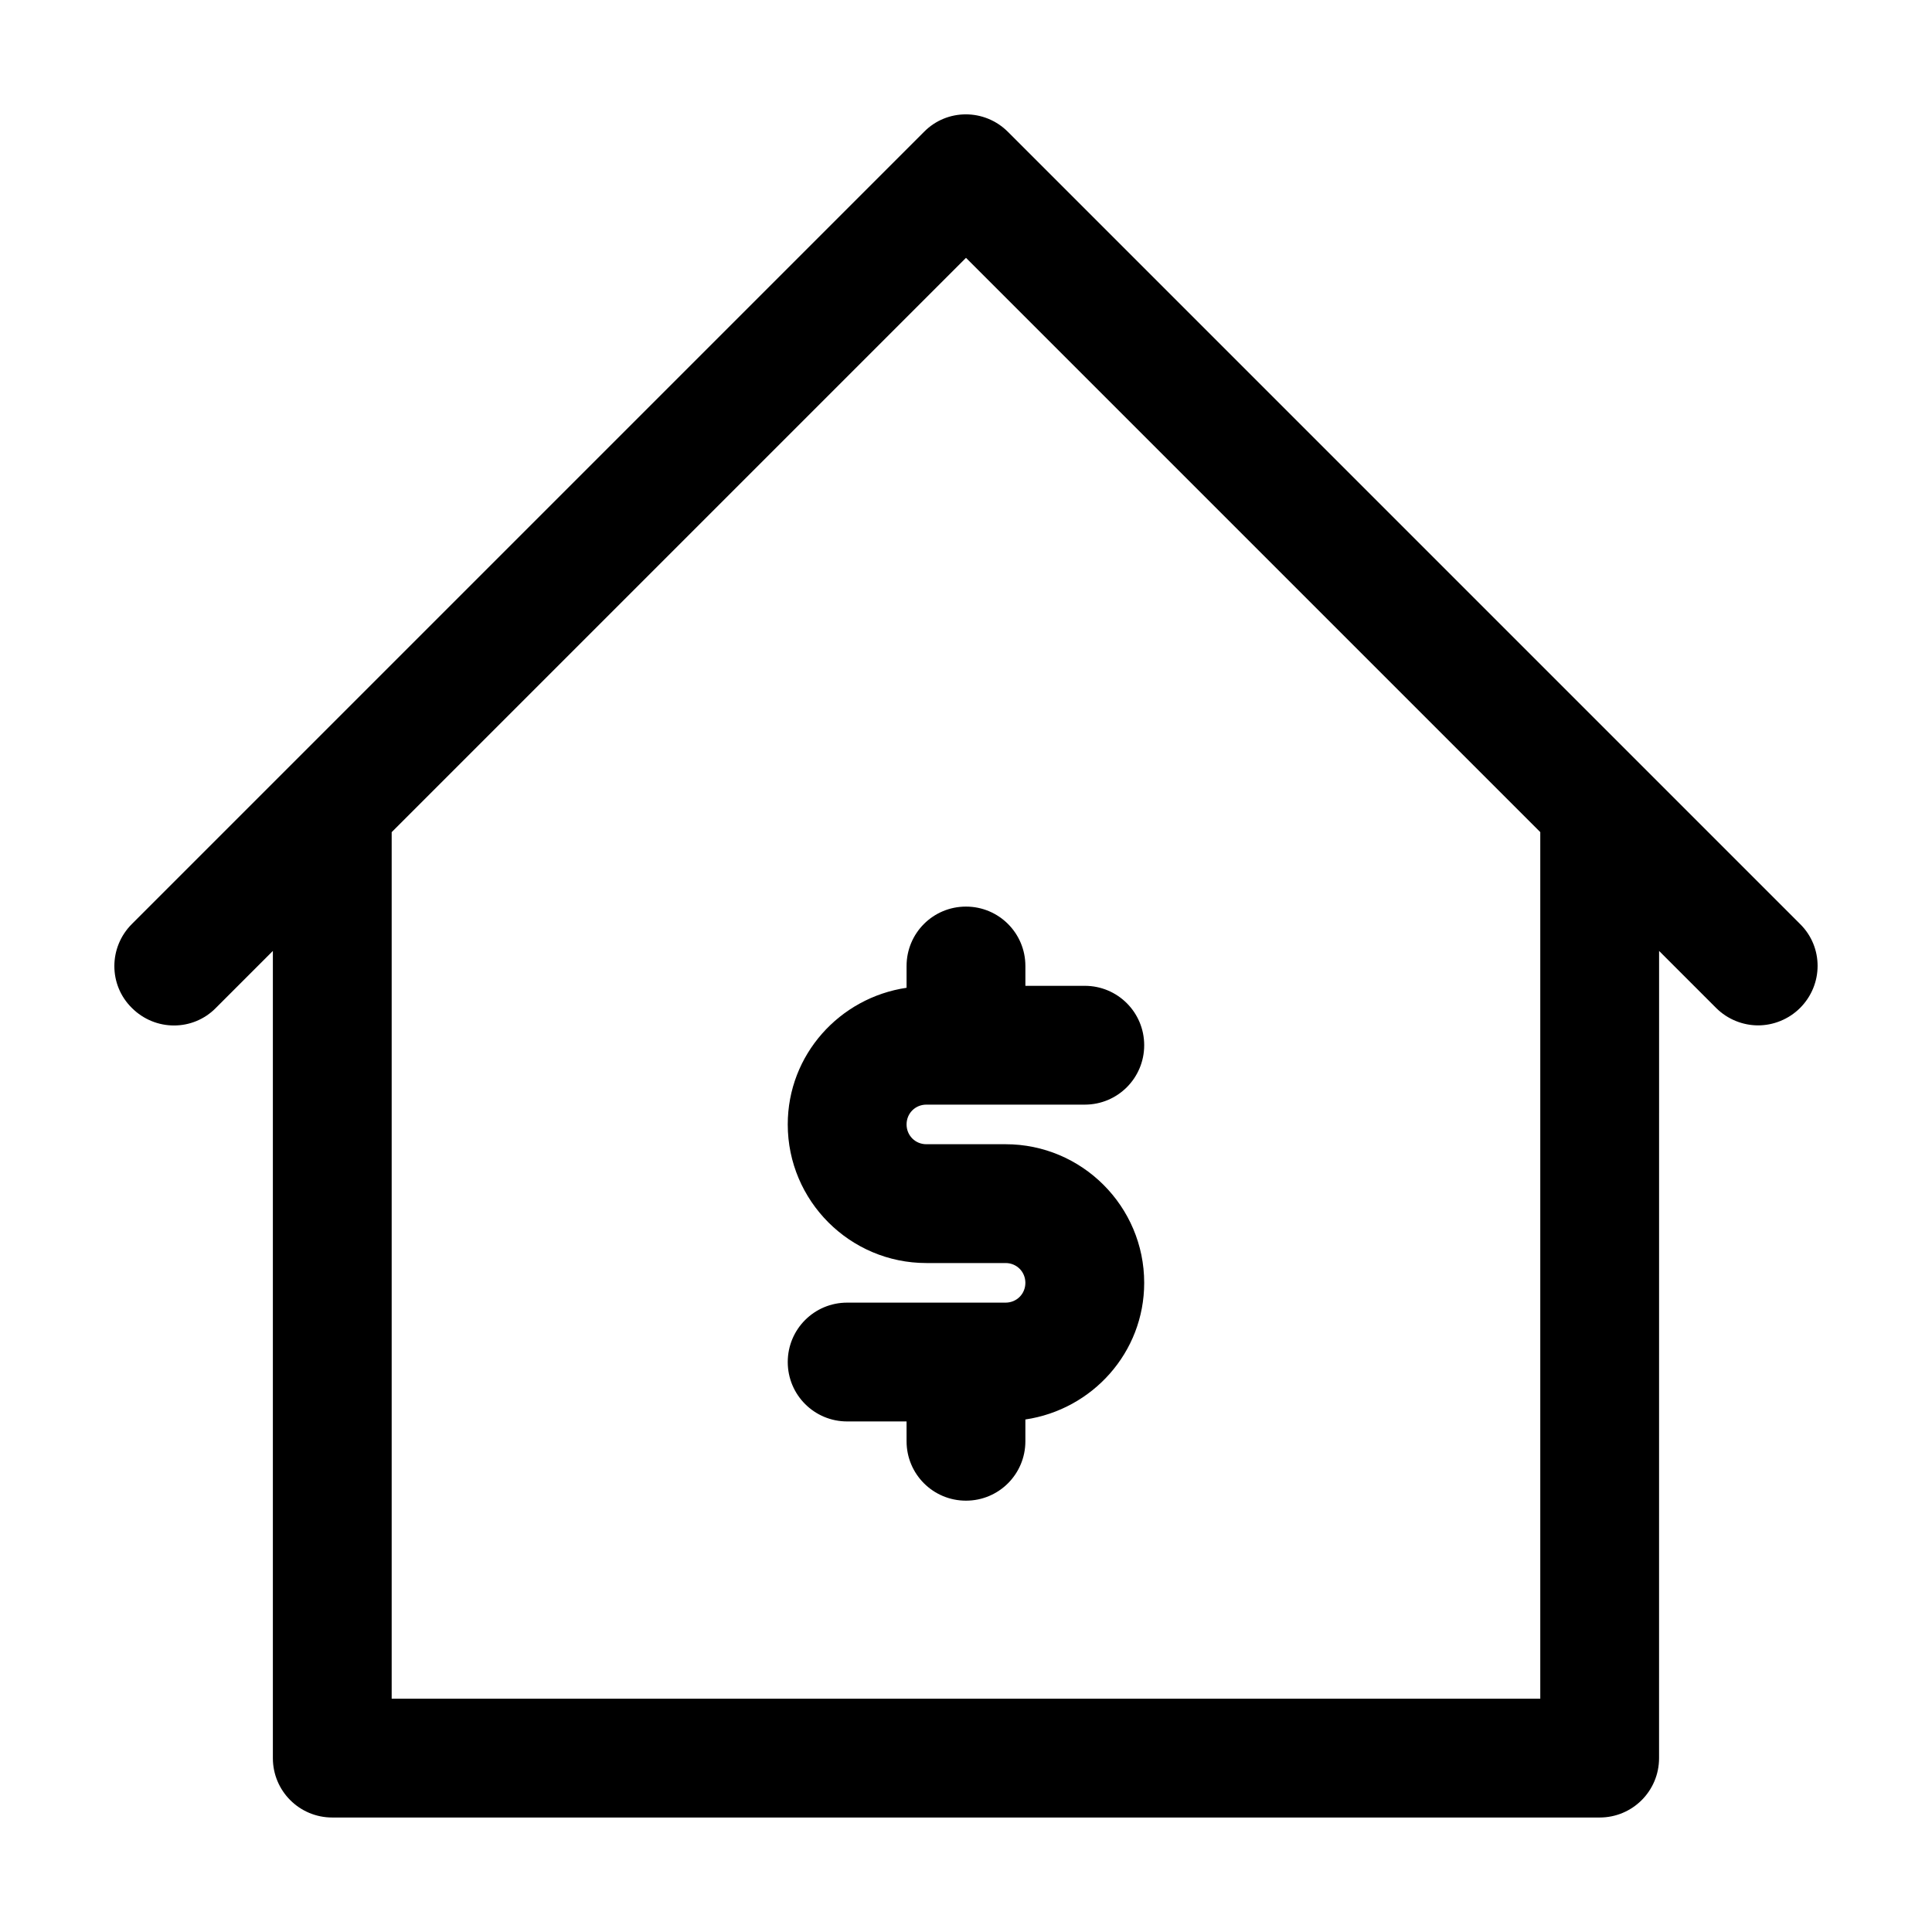
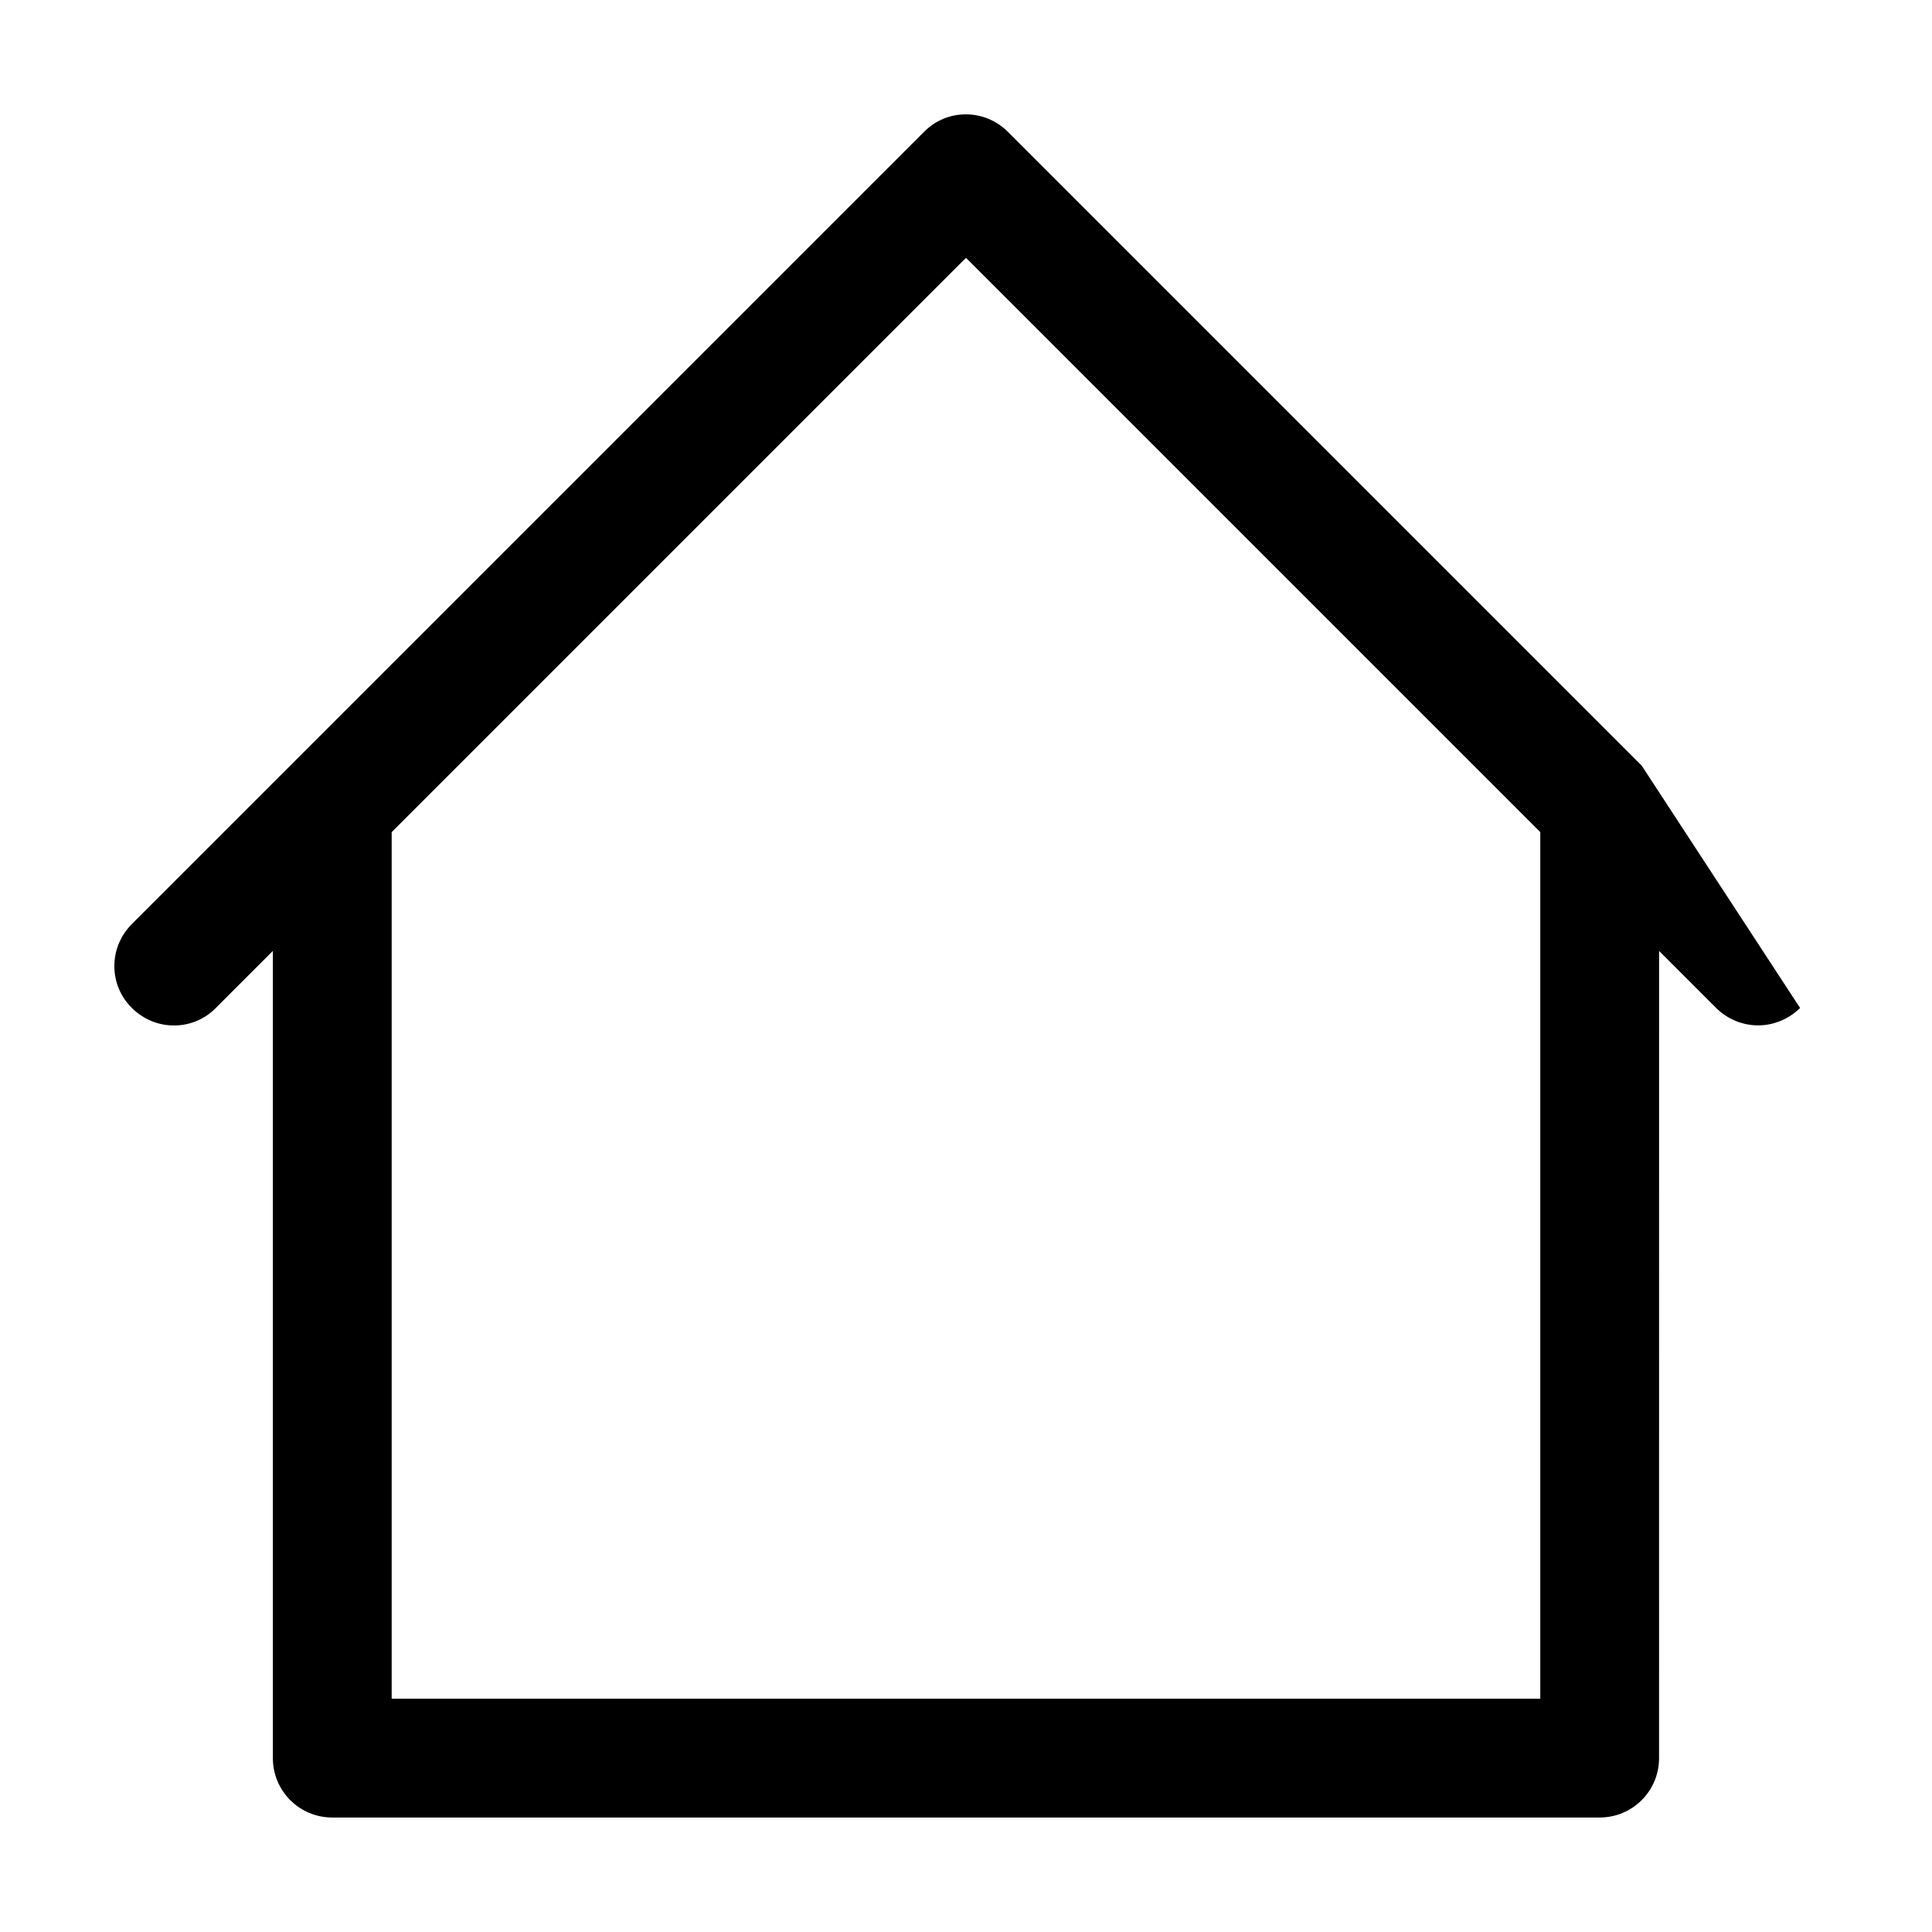
<svg xmlns="http://www.w3.org/2000/svg" fill="#000000" width="800px" height="800px" version="1.1" viewBox="144 144 512 512">
  <g>
-     <path d="m384.25 400v5.773c-17.738 2.625-31.488 17.738-31.488 36.211 0 20.258 16.48 36.734 36.734 36.734h20.992c2.938 0 5.246 2.309 5.246 5.246s-2.309 5.246-5.246 5.246h-41.984c-8.711 0-15.742 7.031-15.742 15.742s7.031 15.742 15.742 15.742h15.742l0.004 5.254c0 8.711 7.031 15.742 15.742 15.742 8.711 0 15.742-7.031 15.742-15.742v-5.773c17.738-2.625 31.488-17.738 31.488-36.211 0-20.258-16.48-36.734-36.734-36.734h-20.992c-2.938 0-5.246-2.309-5.246-5.246s2.309-5.246 5.246-5.246h41.984c8.711 0 15.742-7.031 15.742-15.742 0-8.711-7.031-15.742-15.742-15.742h-15.742v-5.254c0-8.711-7.031-15.742-15.742-15.742-8.715-0.004-15.746 7.027-15.746 15.742z" />
-     <path d="m579.06 346.89-167.94-167.94c-6.191-6.191-16.164-6.191-22.25 0l-209.92 209.92c-6.191 6.191-6.191 16.164 0 22.25 6.191 6.191 16.164 6.191 22.25 0l15.113-15.113v213.91c0 8.711 7.031 15.742 15.742 15.742h335.87c8.711 0 15.742-7.031 15.742-15.742l0.008-213.91 15.113 15.113c3.043 3.043 7.137 4.617 11.125 4.617s8.082-1.574 11.125-4.617c6.191-6.191 6.191-16.164 0-22.25zm-26.871 247.29h-304.39v-229.65l152.2-152.2 152.19 152.19z" />
+     <path d="m579.06 346.89-167.94-167.94c-6.191-6.191-16.164-6.191-22.25 0l-209.92 209.92c-6.191 6.191-6.191 16.164 0 22.25 6.191 6.191 16.164 6.191 22.25 0l15.113-15.113v213.91c0 8.711 7.031 15.742 15.742 15.742h335.87c8.711 0 15.742-7.031 15.742-15.742l0.008-213.91 15.113 15.113c3.043 3.043 7.137 4.617 11.125 4.617s8.082-1.574 11.125-4.617zm-26.871 247.29h-304.39v-229.65l152.2-152.2 152.19 152.19z" />
  </g>
</svg>